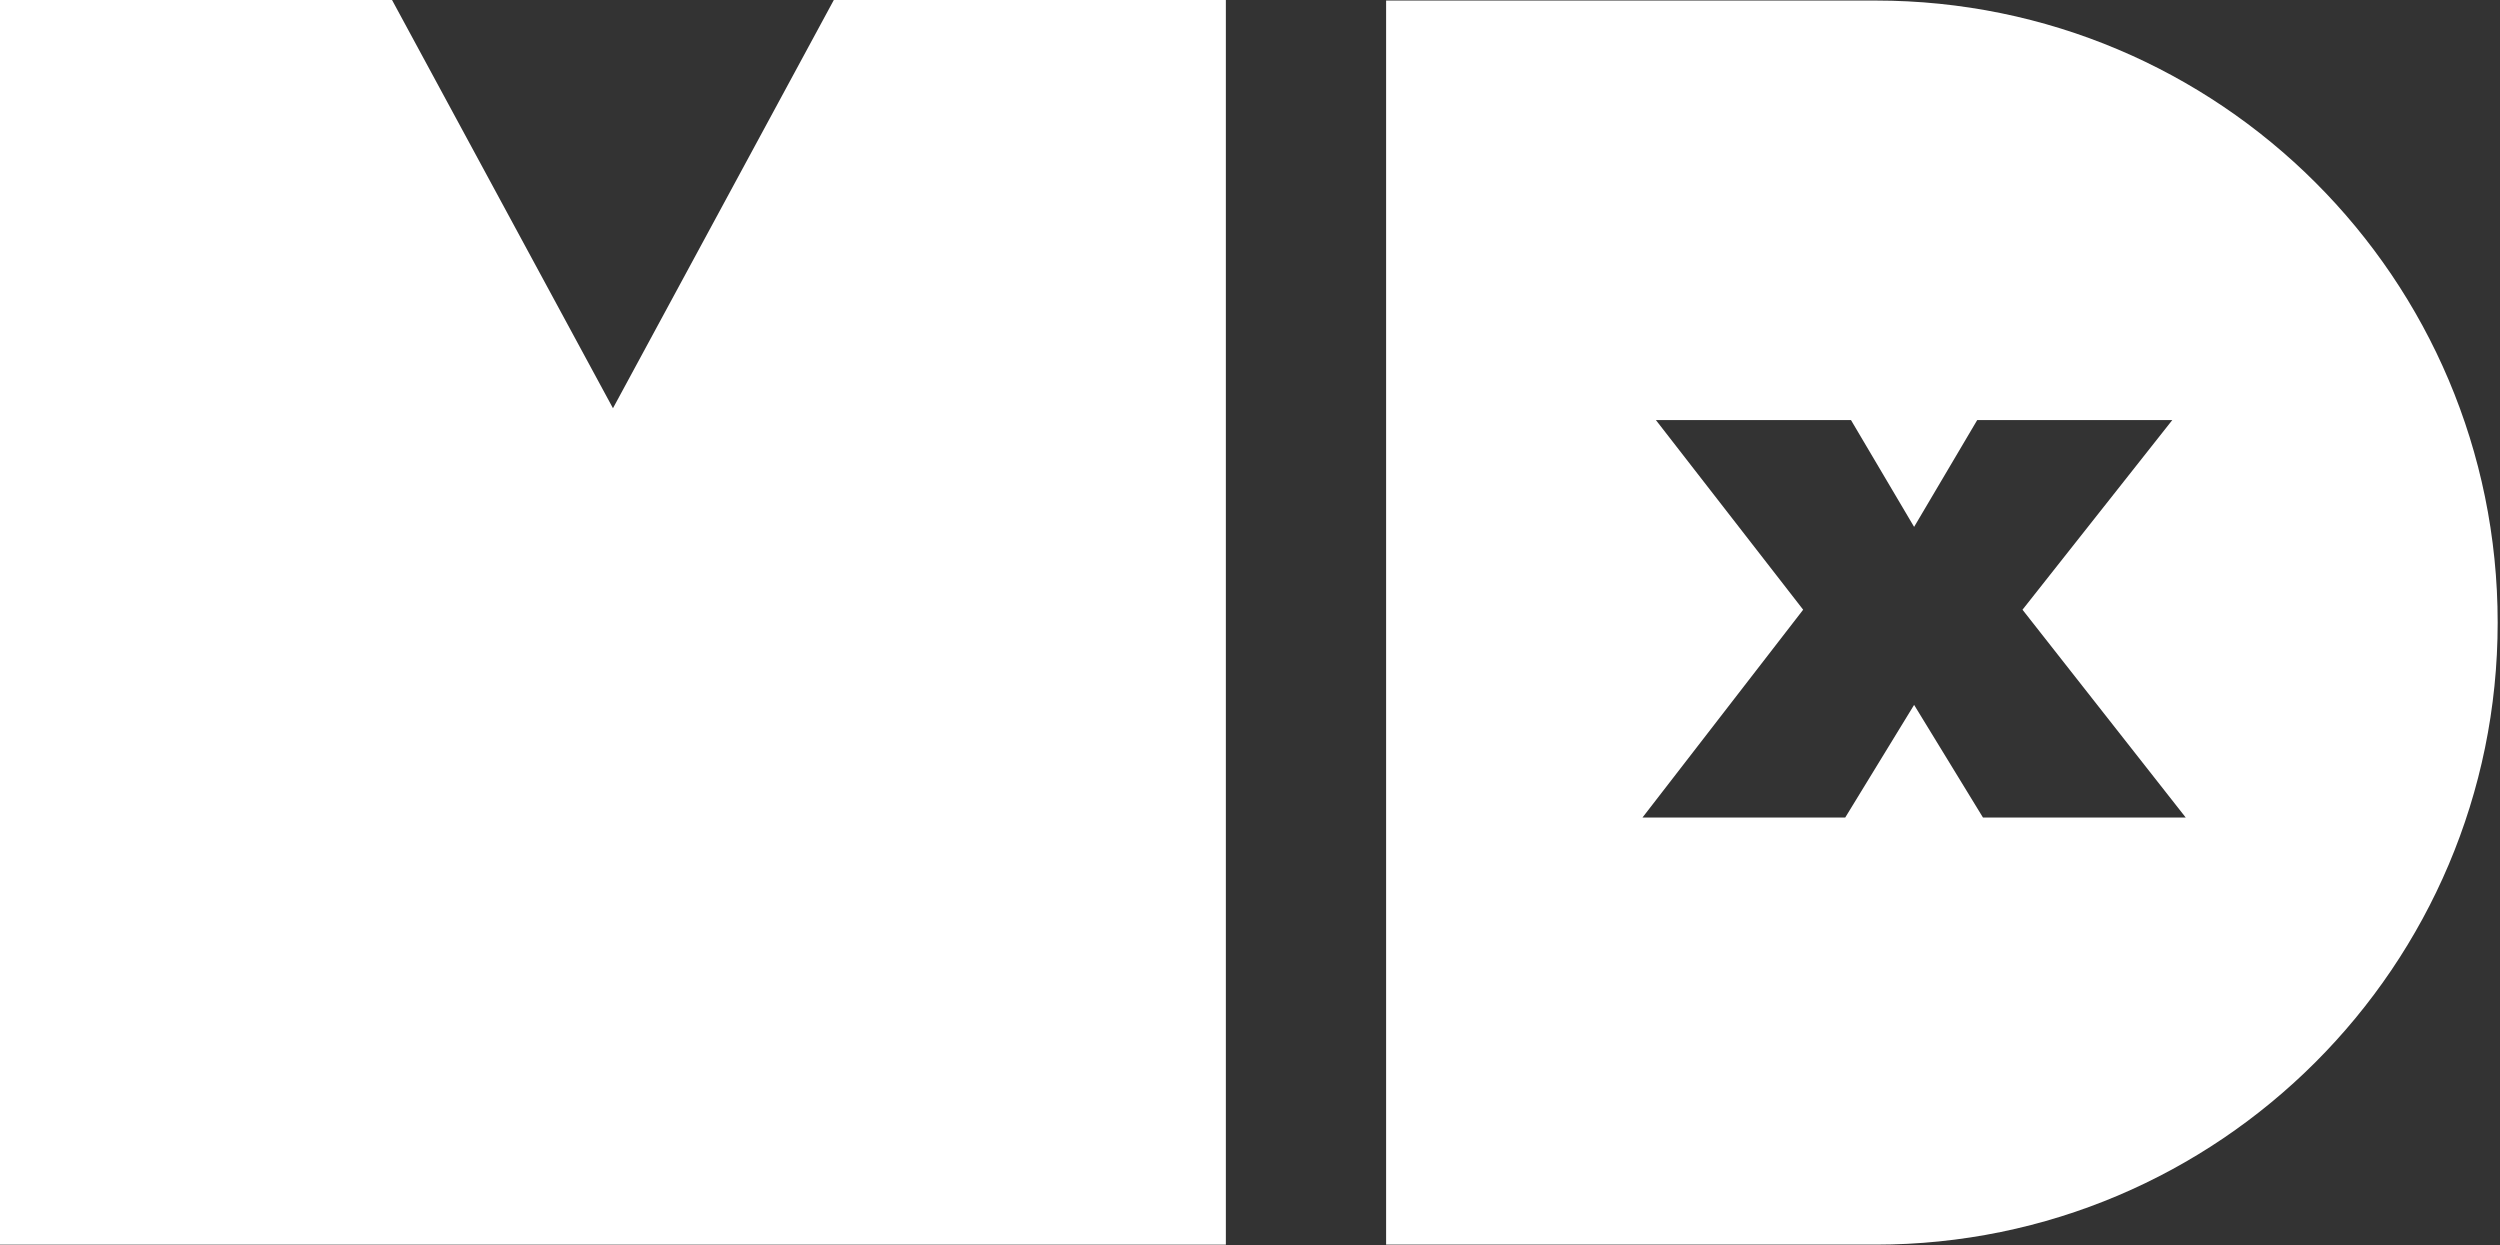
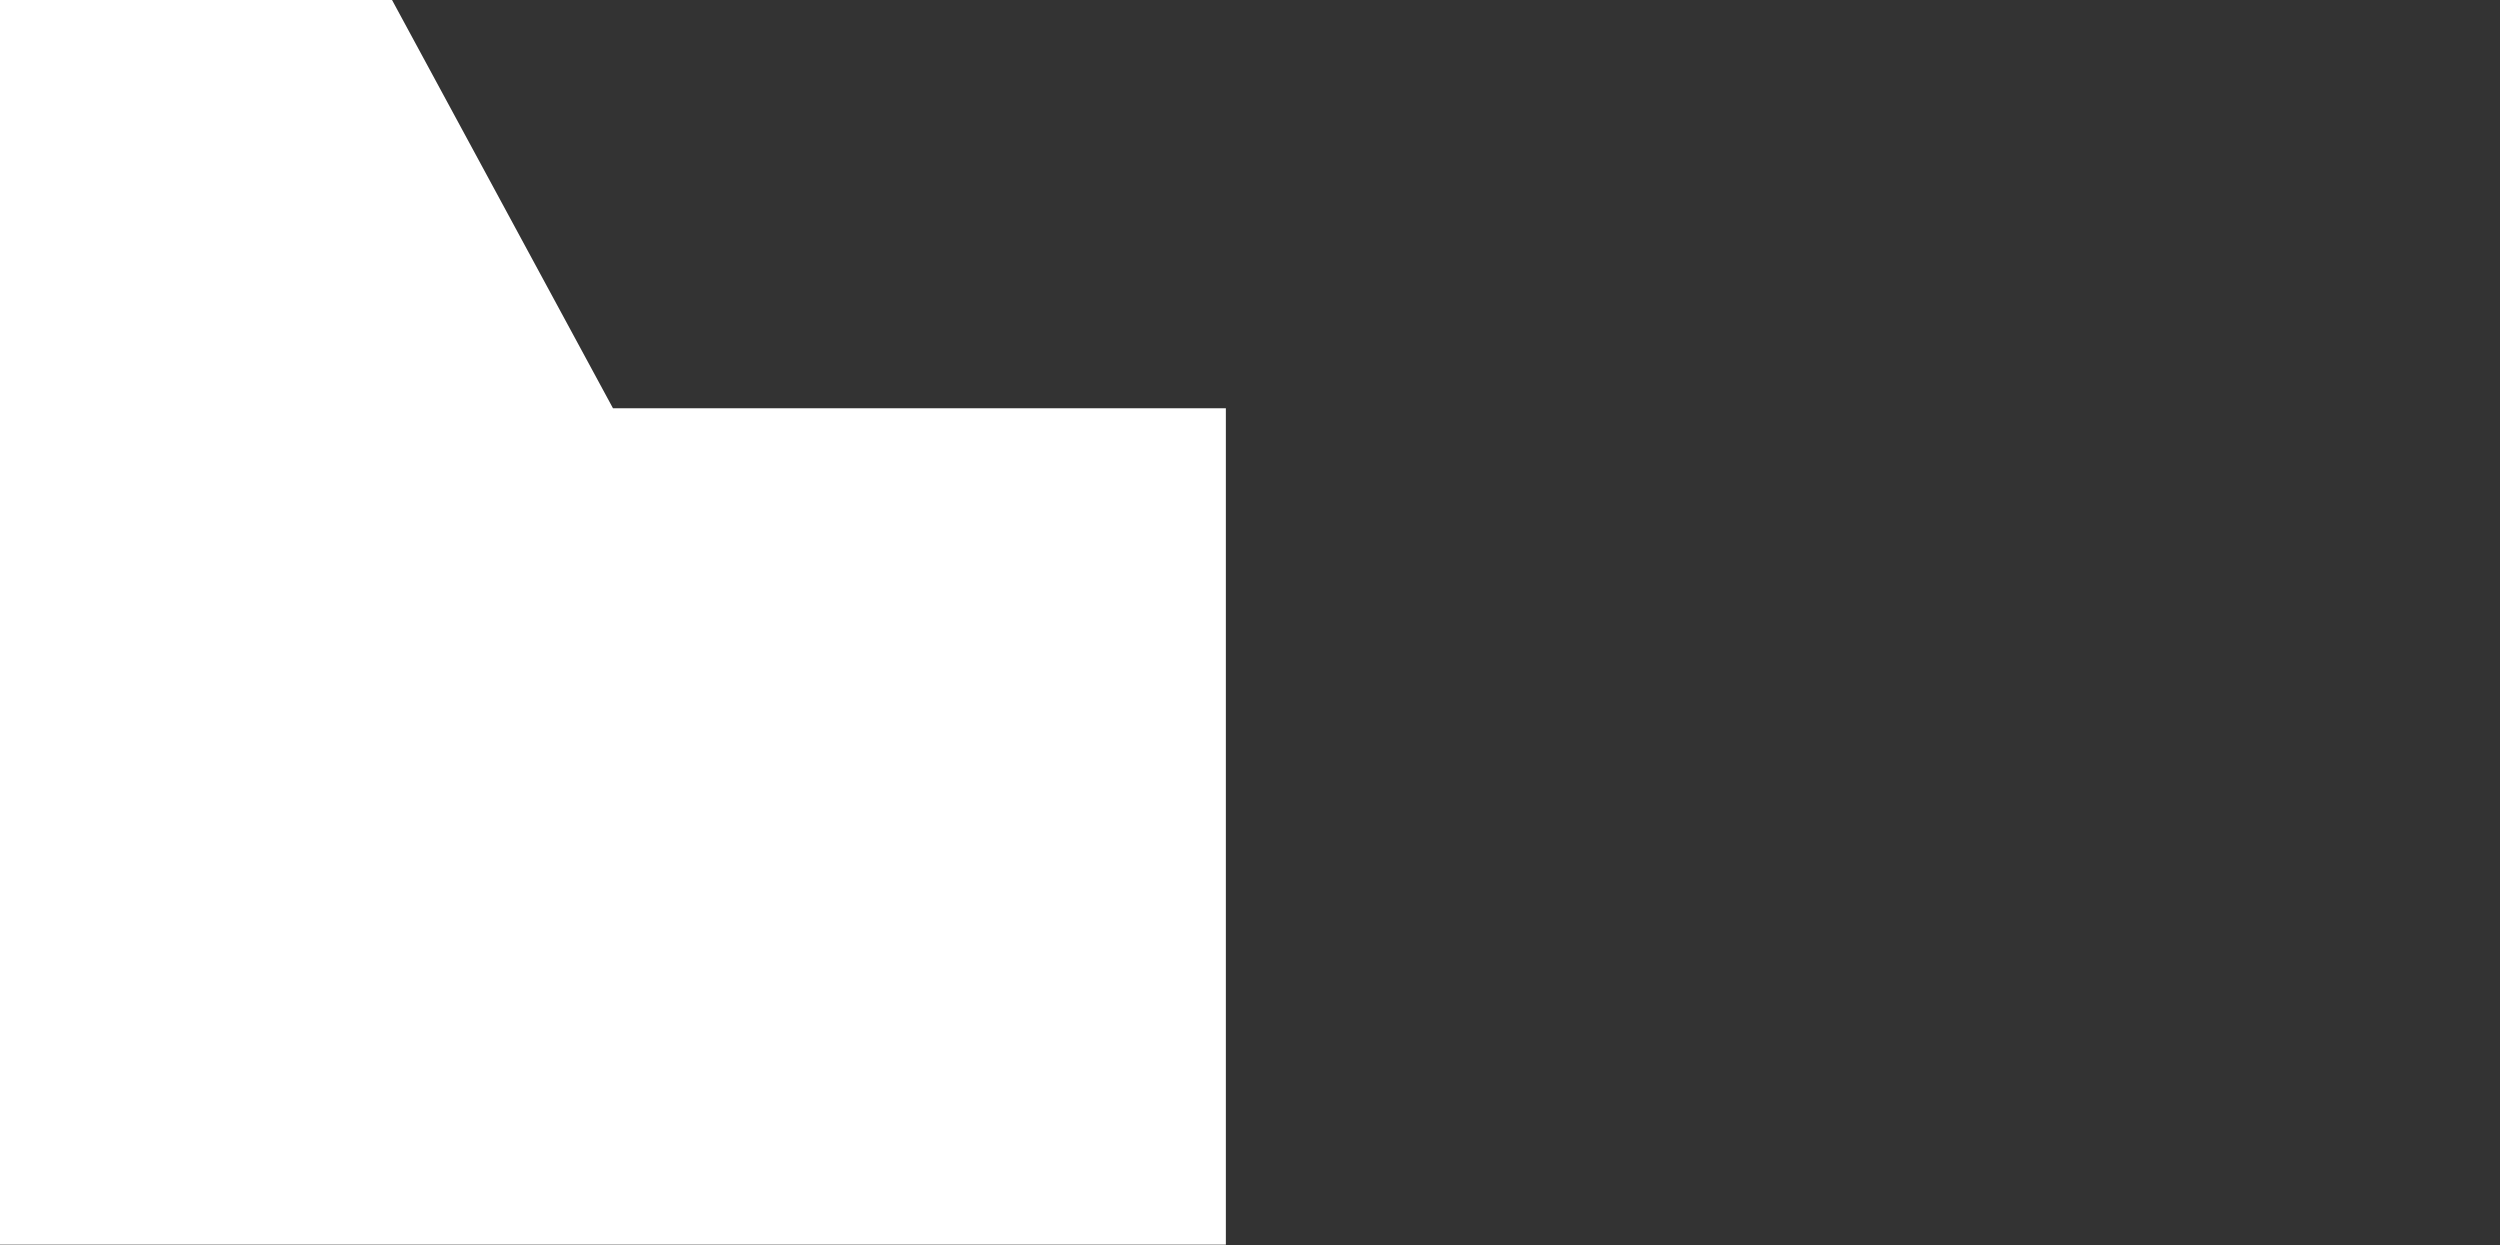
<svg xmlns="http://www.w3.org/2000/svg" width="271" height="135" viewBox="0 0 271 135" fill="none">
  <rect x="0" y="0" width="271" height="135" fill="#333333" stroke="none" />
-   <path fill-rule="evenodd" clip-rule="evenodd" d="M132.883 134.922H0V0H42.497L66.446 44.253L90.386 0H132.883V134.922Z" fill="white" />
-   <path d="M203.317 0.059C240.528 0.059 270.747 30.159 270.747 67.488C270.747 104.686 240.528 134.918 203.317 134.918H150.254V0.059L203.317 0.059ZM195.463 66.093L178.047 88.618H200.024L207.489 76.41L214.953 88.618H236.931L219.238 66.093L235.479 45.534L214.331 45.534L207.489 57.114L200.646 45.534H179.498L195.463 66.093Z" fill="white" />
+   <path fill-rule="evenodd" clip-rule="evenodd" d="M132.883 134.922H0V0H42.497L66.446 44.253H132.883V134.922Z" fill="white" />
</svg>